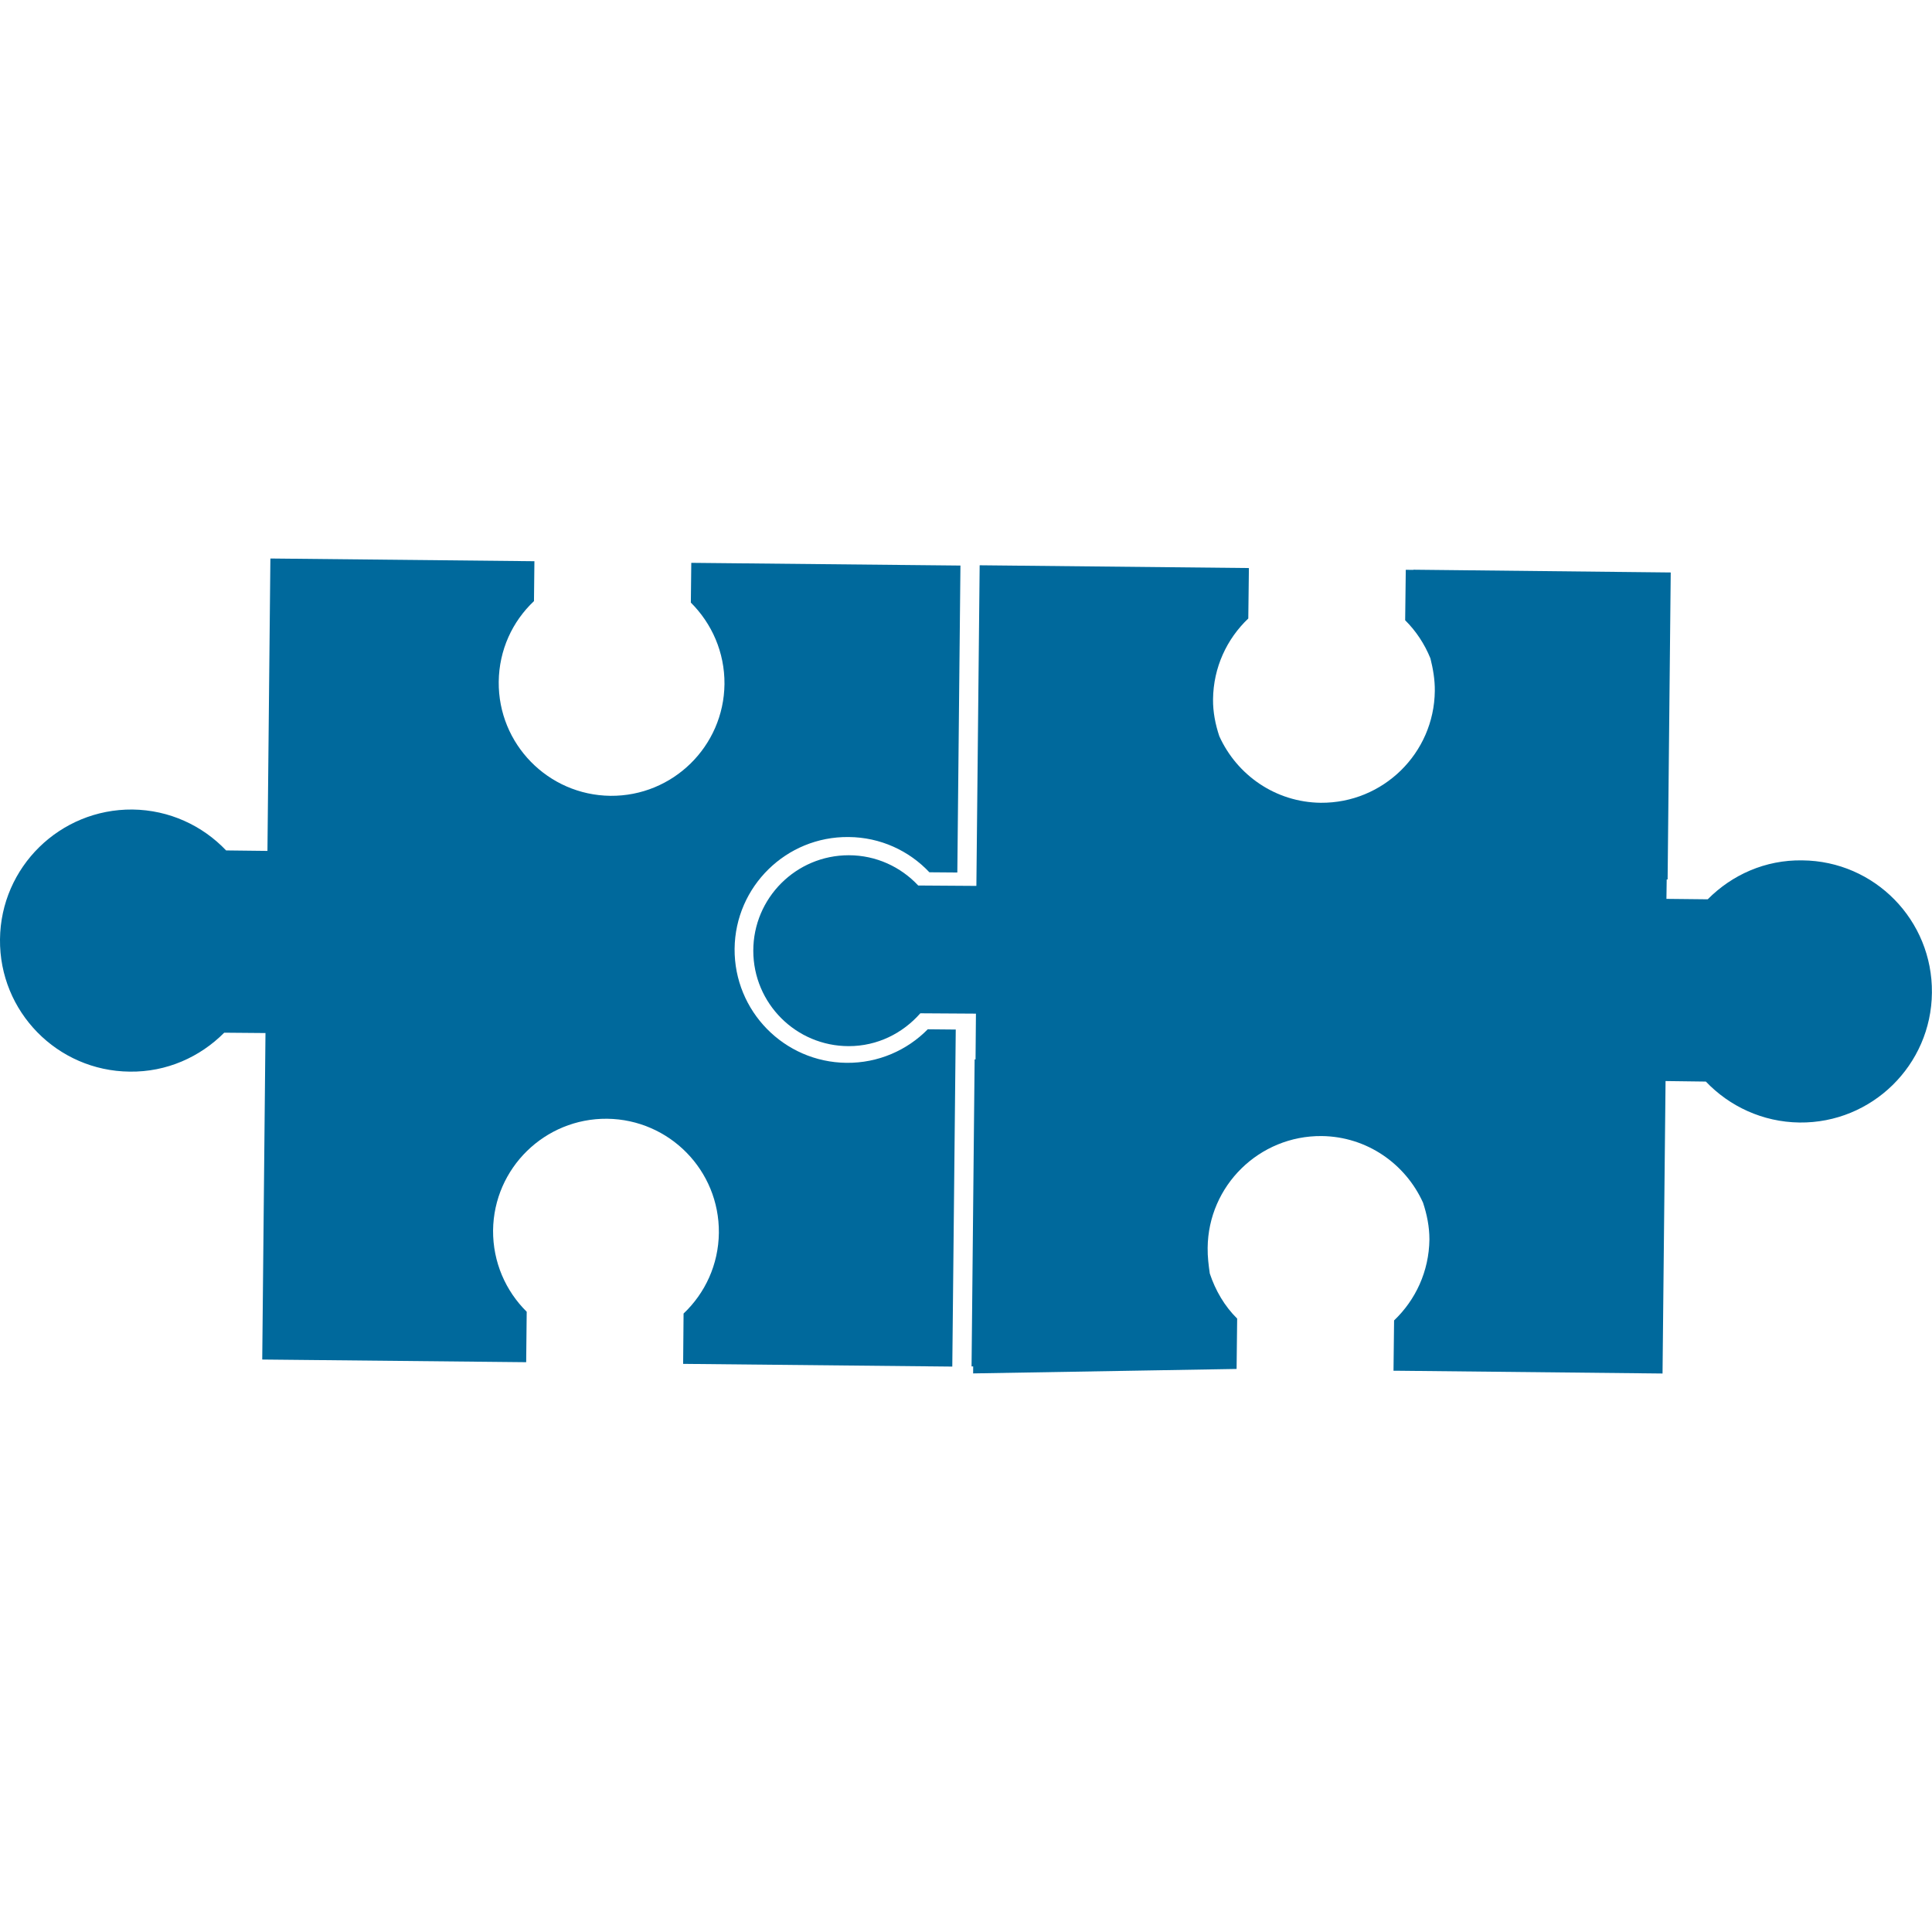
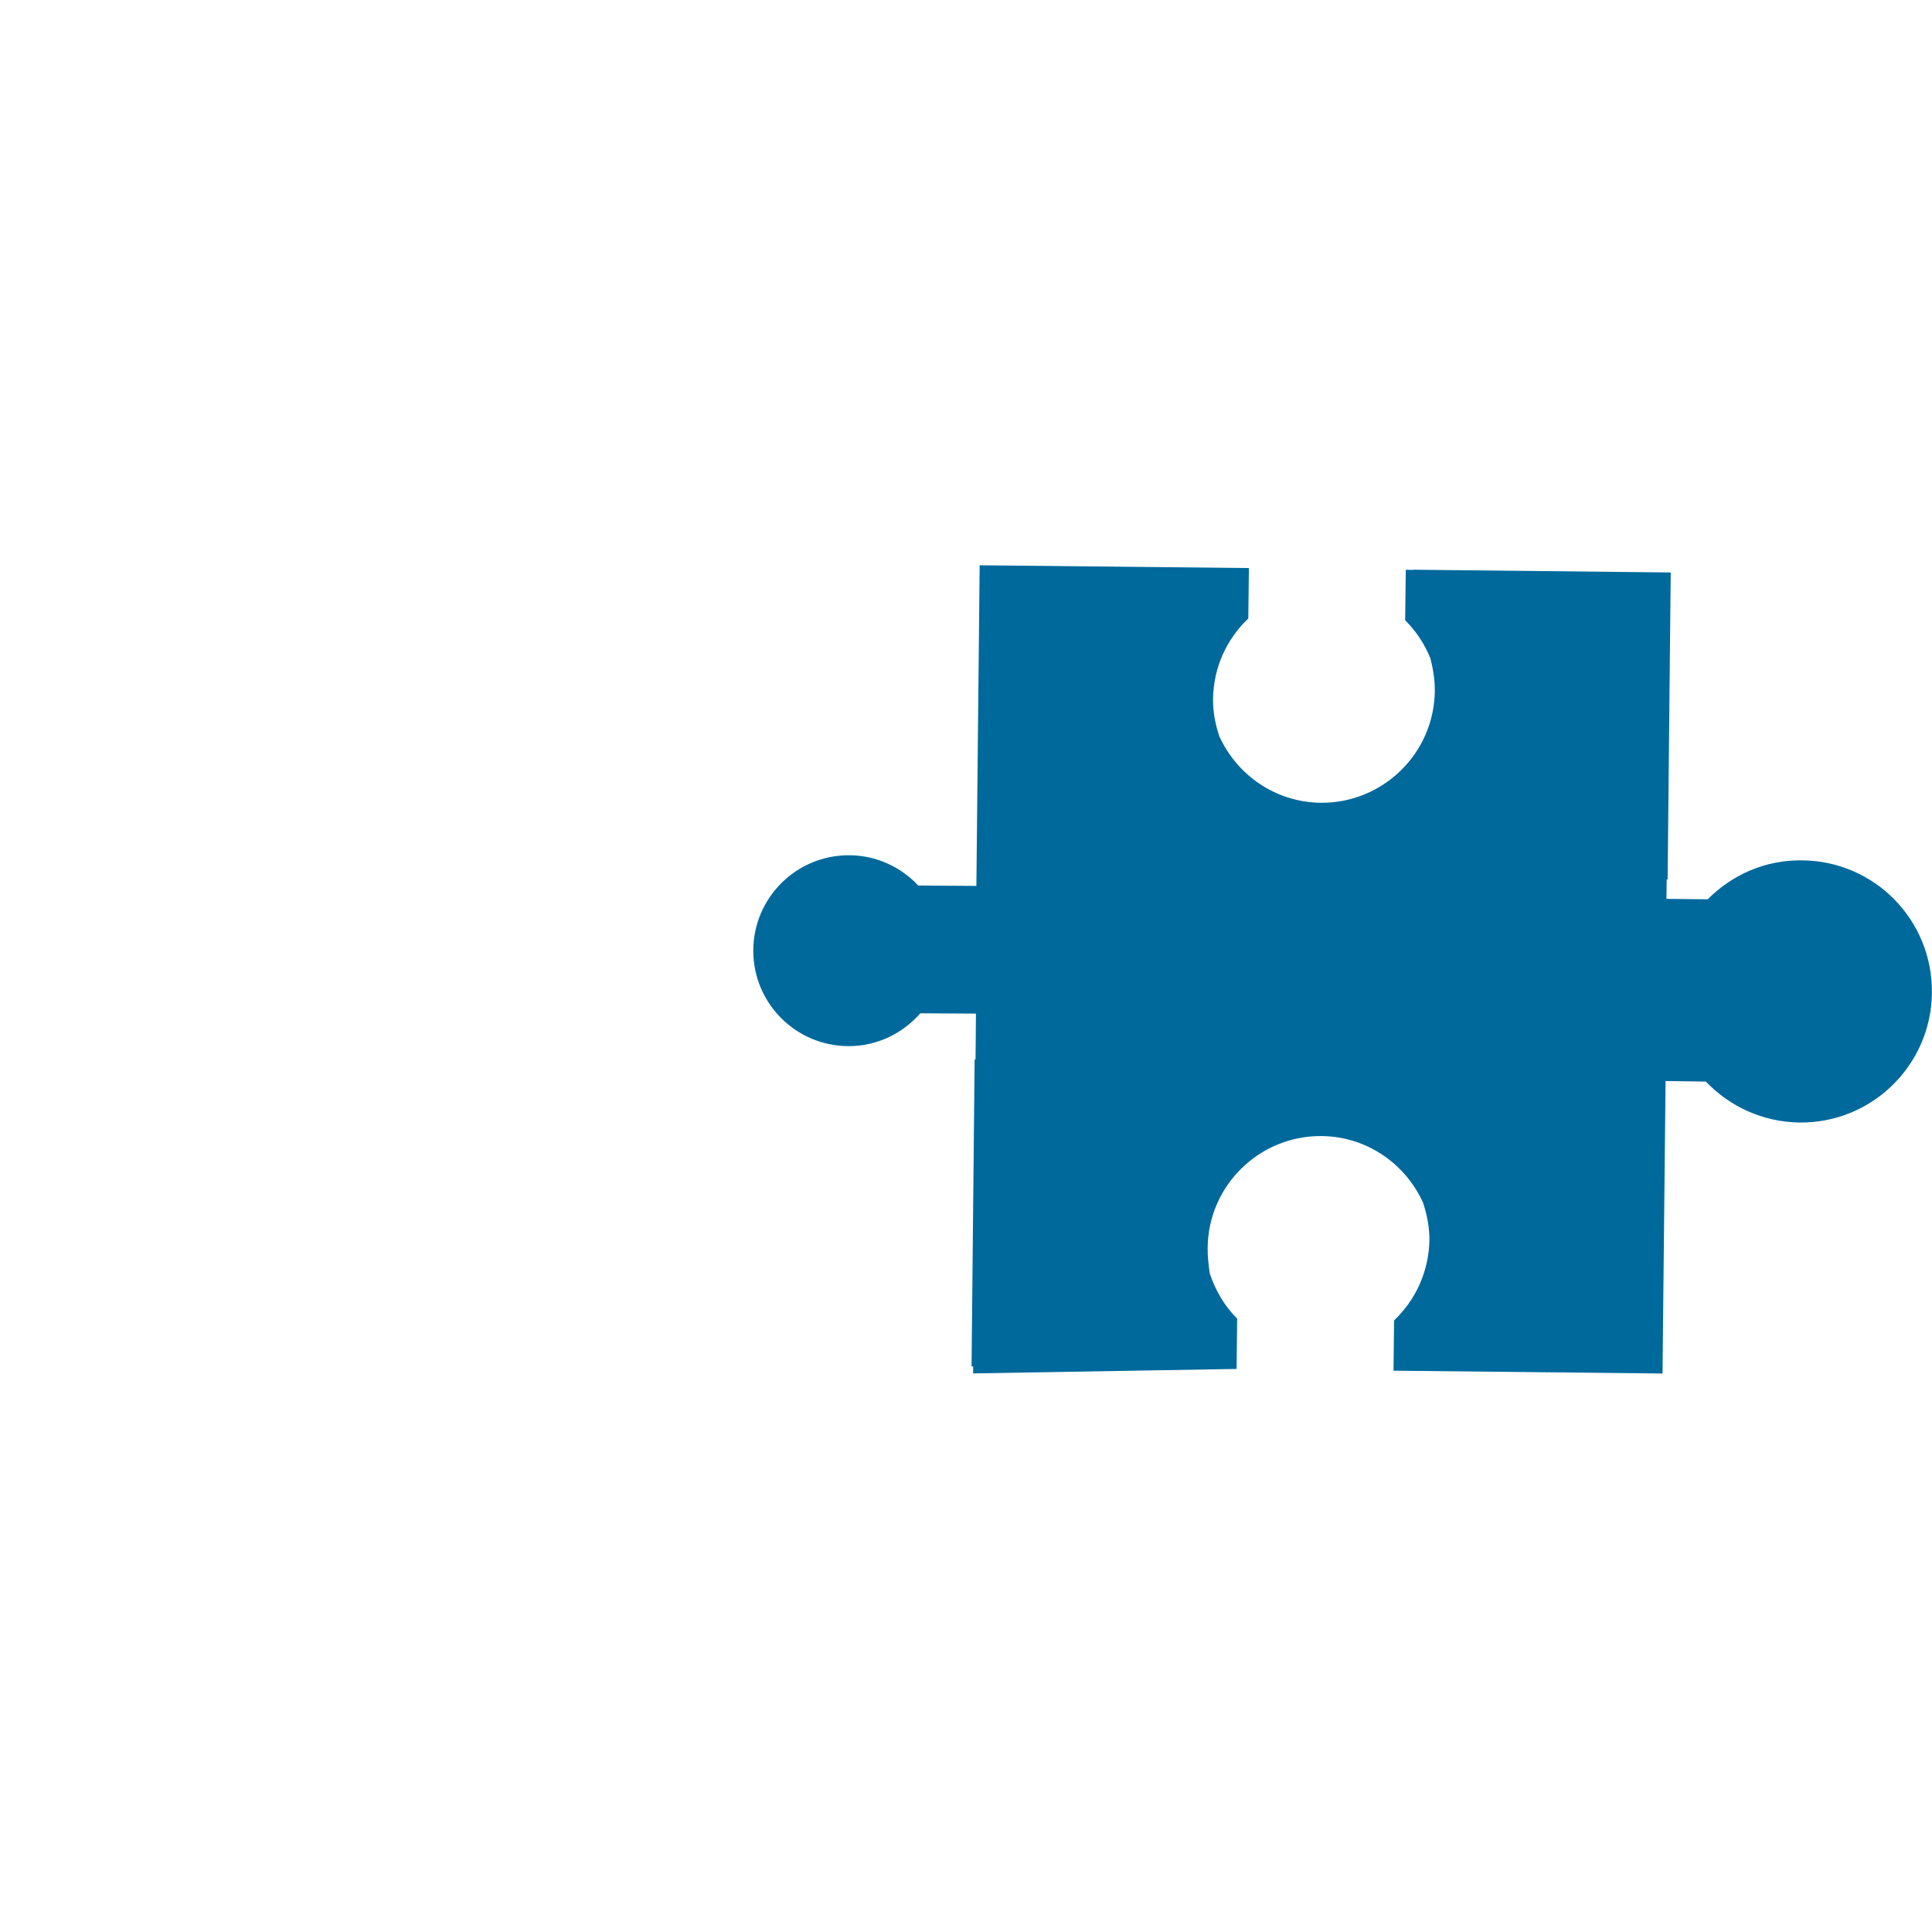
<svg xmlns="http://www.w3.org/2000/svg" version="1.1" id="Capa_1" x="0px" y="0px" width="44.116px" height="44.117px" viewBox="0 0 44.116 44.117" style="fill: #00699c;" xml:space="preserve">
  <g>
    <g>
-       <path d="M19.328,24.269c-1.425-0.016-2.565-1.182-2.554-2.605c0.015-1.424,1.182-2.567,2.604-2.551    c0.728,0.006,1.38,0.313,1.844,0.805l0.638,0.005l0.071-7.009l-6.146-0.062l-0.01,0.908c0.479,0.477,0.773,1.134,0.768,1.859    c-0.015,1.424-1.182,2.566-2.604,2.553c-1.424-0.016-2.565-1.183-2.551-2.604c0.008-0.729,0.314-1.379,0.805-1.842l0.01-0.911    l-6.029-0.062L6.107,19.43l-0.944-0.011c-0.537-0.565-1.295-0.924-2.139-0.934C1.371,18.471,0.016,19.797,0,21.449    c-0.018,1.652,1.309,3.005,2.961,3.021c0.845,0.012,1.607-0.334,2.159-0.889l0.942,0.008l-0.074,7.455l6.027,0.061l0.012-1.152    c-0.479-0.473-0.773-1.131-0.768-1.858c0.016-1.422,1.181-2.562,2.604-2.549c1.424,0.017,2.565,1.18,2.552,2.604    c-0.008,0.727-0.315,1.379-0.806,1.844l-0.01,1.149l6.146,0.062l0.079-7.696l-0.639-0.006    C20.714,23.982,20.054,24.277,19.328,24.269z" />
      <path d="M41.153,19.646c-0.845-0.014-1.607,0.332-2.158,0.889l-0.943-0.01l0.006-0.444h0.021l0.071-7.009l-5.875-0.063v0.004    L32.1,13.011l-0.014,1.152c0.248,0.246,0.444,0.543,0.577,0.871c0.059,0.237,0.103,0.483,0.1,0.744    c-0.016,1.424-1.183,2.564-2.604,2.553c-1.036-0.012-1.916-0.635-2.317-1.521c-0.089-0.267-0.146-0.547-0.143-0.843    c0.008-0.727,0.315-1.379,0.805-1.844l0.014-1.152l-0.096-0.001l0,0l-6.027-0.062l0,0H22.37l-0.075,7.321l-1.328-0.009    c-0.397-0.424-0.959-0.691-1.586-0.691c-1.204,0-2.18,0.977-2.18,2.18s0.976,2.179,2.18,2.179c0.654,0,1.232-0.293,1.634-0.75    l1.27,0.008l-0.009,1.045h-0.021l-0.07,7.01h0.037l-0.001,0.16l6.016-0.102l0.013-1.15c-0.287-0.283-0.496-0.641-0.625-1.029    c-0.027-0.188-0.052-0.383-0.049-0.586c0.014-1.424,1.181-2.565,2.604-2.553c1.033,0.012,1.914,0.635,2.314,1.521    c0.089,0.269,0.146,0.547,0.146,0.842c-0.01,0.729-0.316,1.379-0.807,1.847l-0.013,1.149h0.095l0,0l6.027,0.063l0,0h0.021    l0.069-6.678l0.92,0.012c0.538,0.564,1.295,0.924,2.139,0.935c1.652,0.019,3.009-1.312,3.023-2.963    C44.132,21.014,42.807,19.66,41.153,19.646z" />
    </g>
  </g>
  <g>
</g>
  <g>
</g>
  <g>
</g>
  <g>
</g>
  <g>
</g>
  <g>
</g>
  <g>
</g>
  <g>
</g>
  <g>
</g>
  <g>
</g>
  <g>
</g>
  <g>
</g>
  <g>
</g>
  <g>
</g>
  <g>
</g>
</svg>